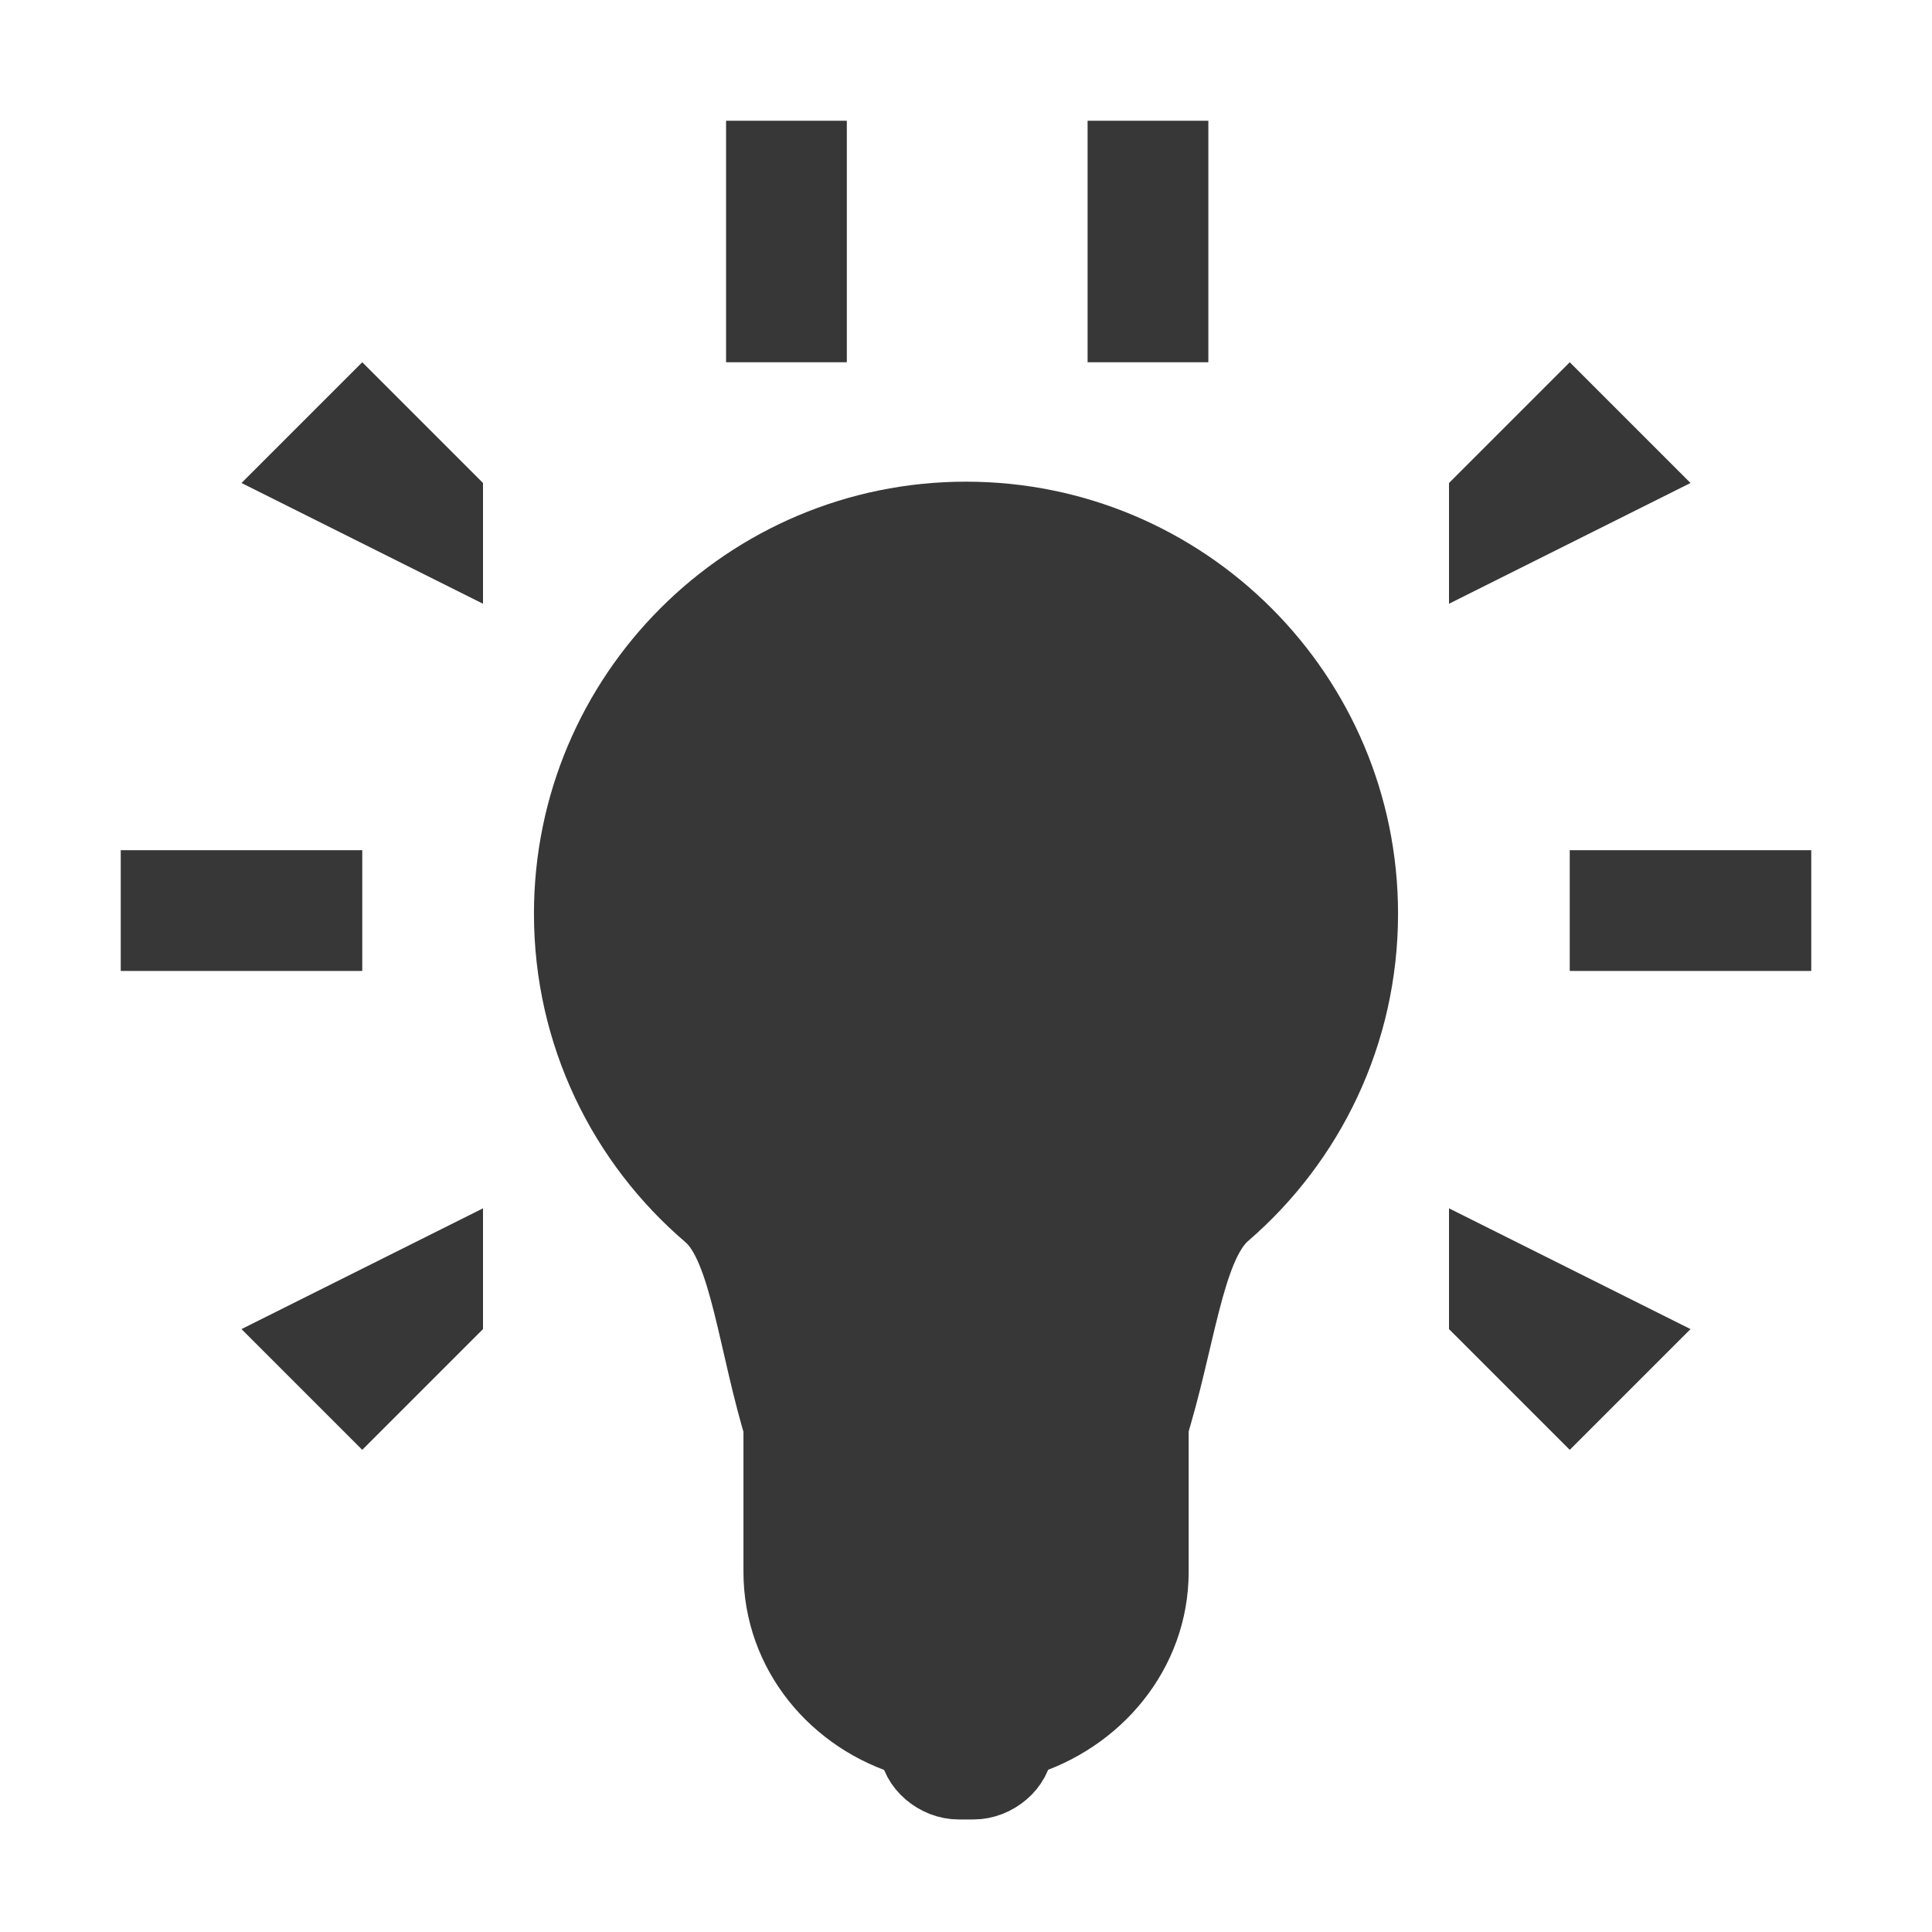
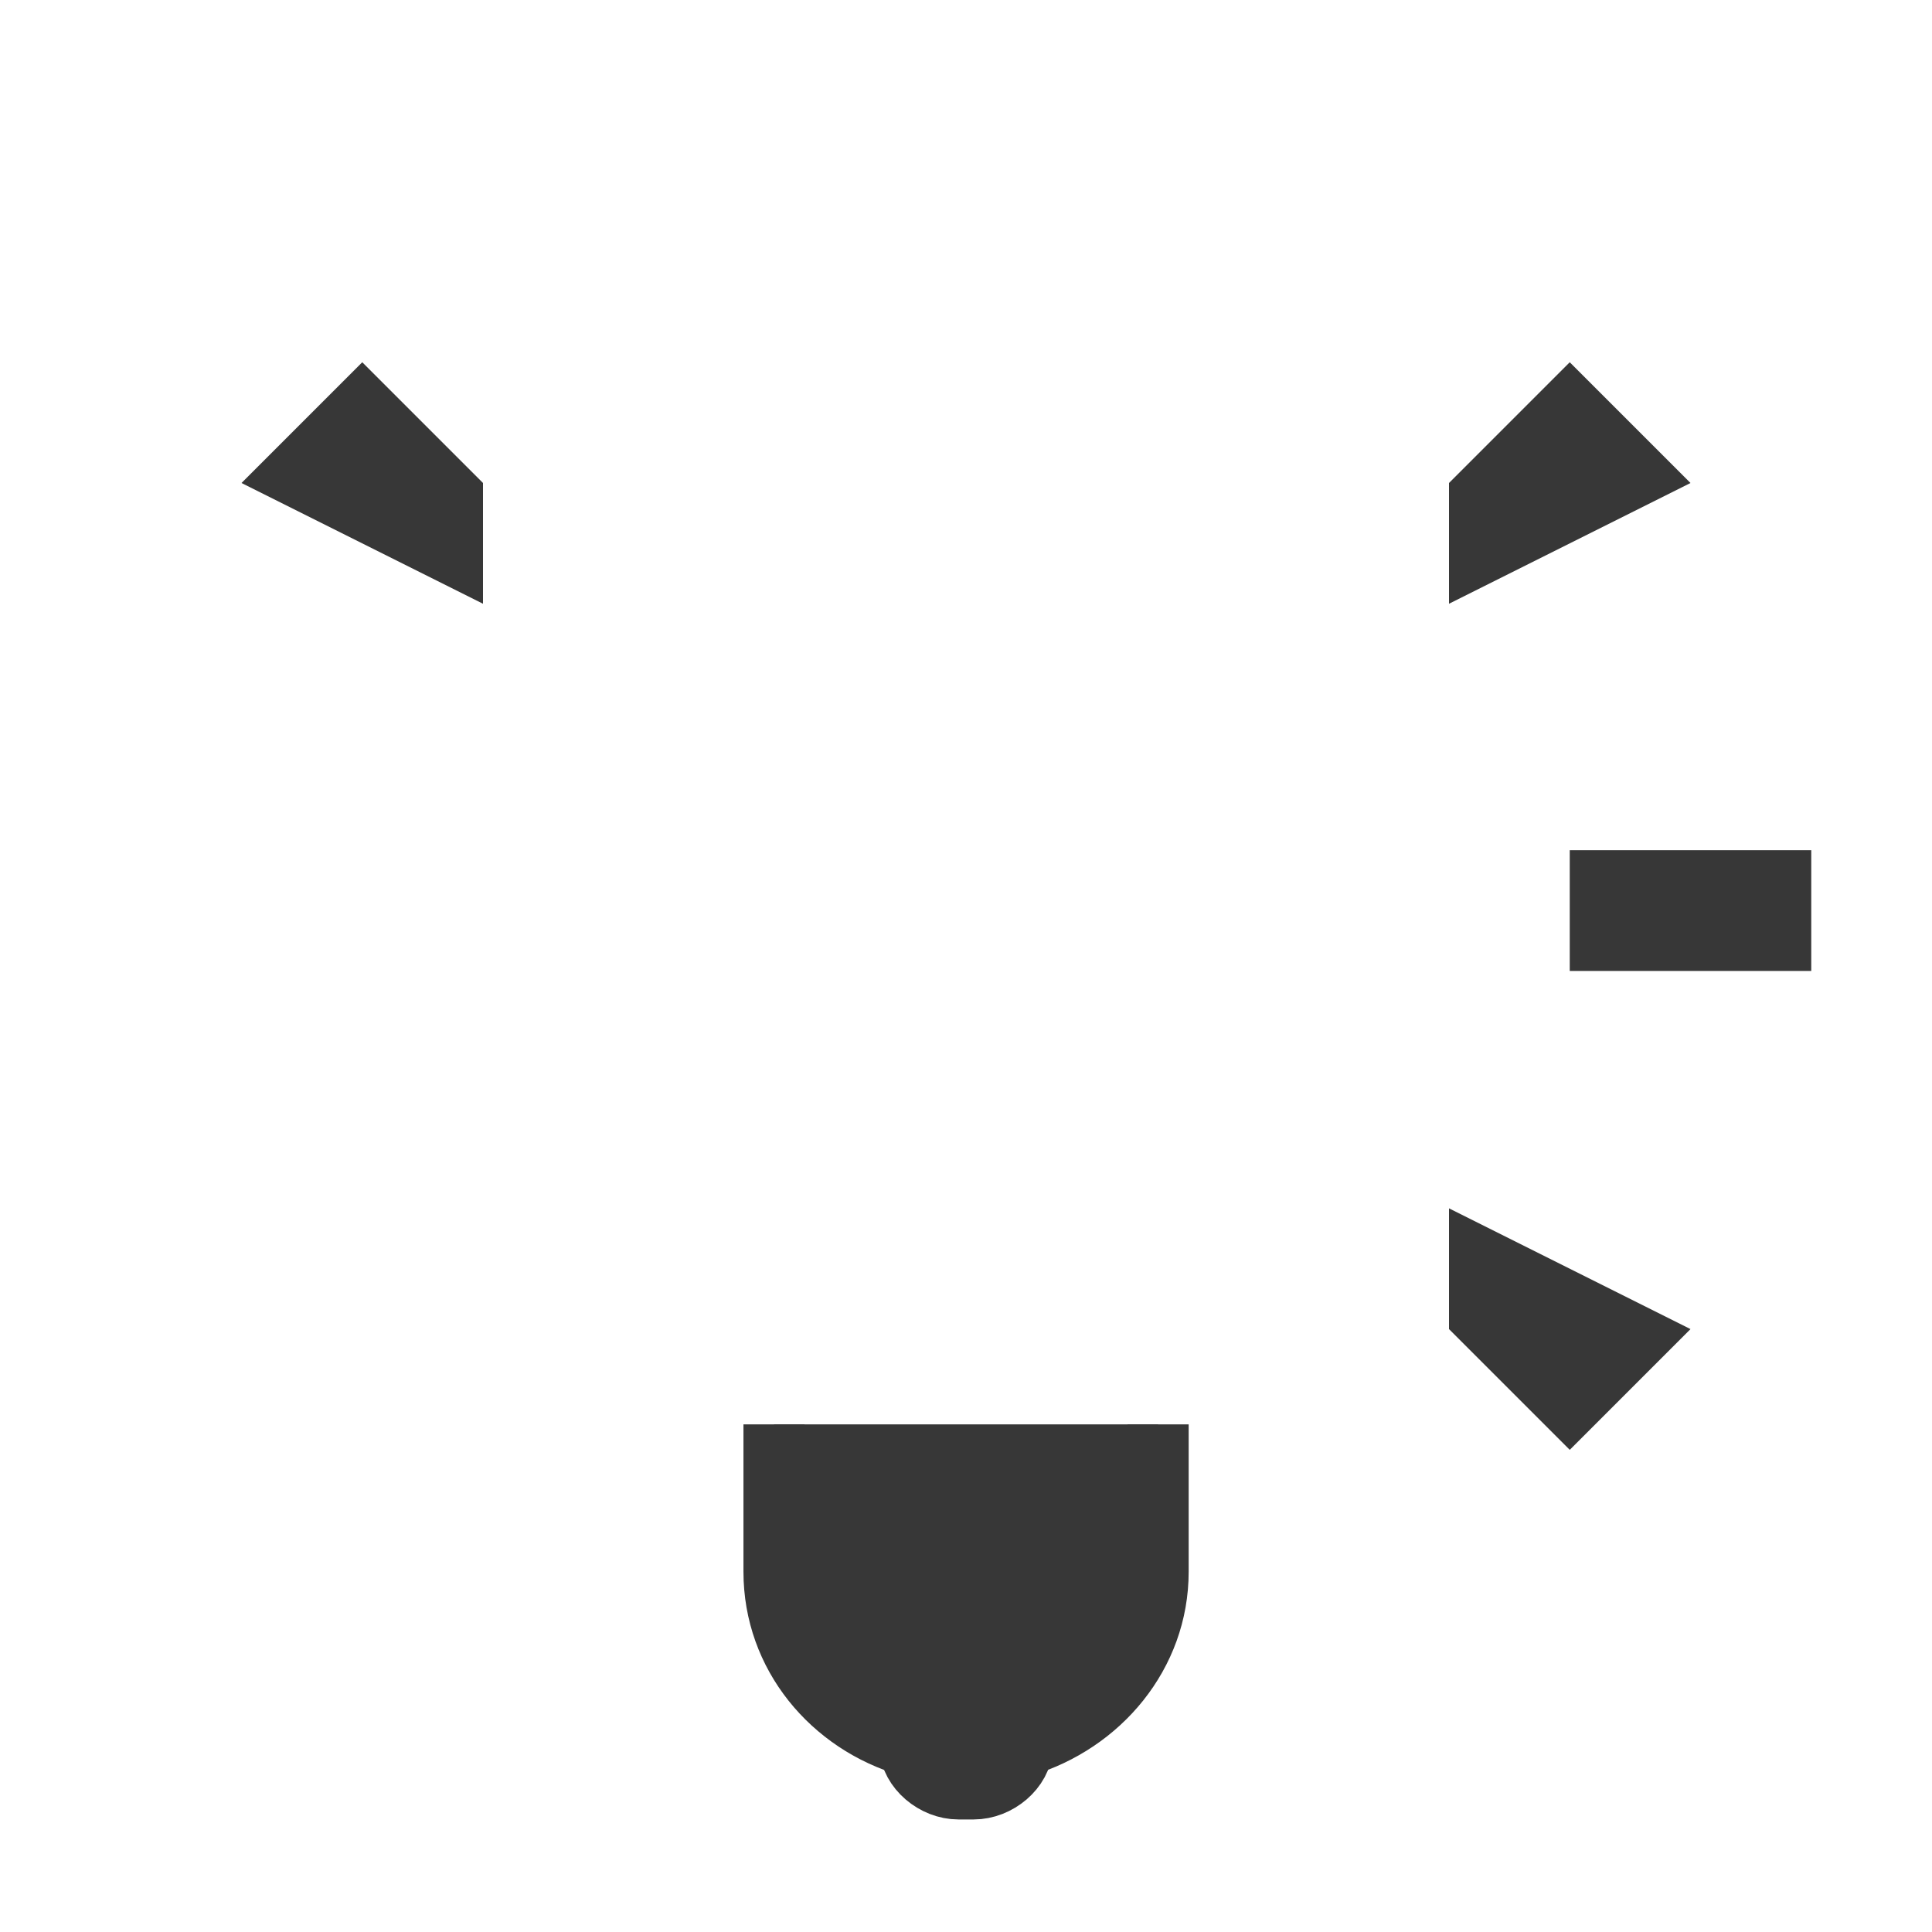
<svg xmlns="http://www.w3.org/2000/svg" xmlns:ns1="http://www.inkscape.org/namespaces/inkscape" xmlns:ns2="http://sodipodi.sourceforge.net/DTD/sodipodi-0.dtd" id="svg2" version="1.1" ns1:version="0.92.1 r15371" width="16" height="16" viewBox="0 0 16 16" ns2:docname="dark_onionOn.svg">
  <defs id="defs6" />
  <ns2:namedview pagecolor="#ffffff" bordercolor="#666666" borderopacity="1" objecttolerance="10" gridtolerance="10" guidetolerance="10" ns1:pageopacity="0" ns1:pageshadow="2" ns1:window-width="1884" ns1:window-height="1051" id="namedview4" showgrid="true" ns1:zoom="20.85965" ns1:cx="-15.949864" ns1:cy="10.687724" ns1:window-x="0" ns1:window-y="0" ns1:window-maximized="1" ns1:current-layer="svg2">
    <ns1:grid type="xygrid" id="grid4138" />
  </ns2:namedview>
  <g ns1:groupmode="layer" id="layer1" ns1:label="Layer 1" />
  <path style="fill:#373737;fill-opacity:1;fill-rule:evenodd;stroke:none;stroke-width:1px;stroke-linecap:butt;stroke-linejoin:miter;stroke-opacity:1" d="m 13,7.041 0,1 2,0 0,-1 -2,0" id="path4167" ns1:connector-curvature="0" />
-   <path style="fill:#373737;fill-opacity:1;fill-rule:evenodd;stroke:none;stroke-width:1px;stroke-linecap:butt;stroke-linejoin:miter;stroke-opacity:1" d="m 3,7.041 0,1 -2,0 0,-1 2,0" id="path4169" ns1:connector-curvature="0" />
  <path style="fill:#373737;fill-rule:evenodd;stroke:none;stroke-width:1px;stroke-linecap:butt;stroke-linejoin:miter;stroke-opacity:1;fill-opacity:1" d="M 4,5 4,4 3,3 2,4 4,5" id="path4171" ns1:connector-curvature="0" />
-   <path style="fill:#373737;fill-opacity:1;fill-rule:evenodd;stroke:none;stroke-width:1px;stroke-linecap:butt;stroke-linejoin:miter;stroke-opacity:1" d="m 9.007,3 1,0 0,-2 -1,0 0,2" id="path4220" ns1:connector-curvature="0" />
  <path style="fill:#373737;fill-opacity:1;fill-rule:evenodd;stroke:none;stroke-width:1px;stroke-linecap:butt;stroke-linejoin:miter;stroke-opacity:1" d="m 12,5 0,-1 1,-1 1,1 -2,1" id="path4171-3" ns1:connector-curvature="0" />
-   <path style="fill:#373737;fill-opacity:1;fill-rule:evenodd;stroke:none;stroke-width:1px;stroke-linecap:butt;stroke-linejoin:miter;stroke-opacity:1" d="m 4,10.007 0,1 -1,1 -1,-1 2,-1" id="path4171-5" ns1:connector-curvature="0" />
  <path style="fill:#373737;fill-opacity:1;fill-rule:evenodd;stroke:none;stroke-width:1px;stroke-linecap:butt;stroke-linejoin:miter;stroke-opacity:1" d="m 12,10.007 0,1 1,1 1,-1 -2,-1" id="path4171-3-6" ns1:connector-curvature="0" />
-   <path style="fill:#373737;fill-opacity:1;fill-rule:evenodd;stroke:none;stroke-width:1px;stroke-linecap:butt;stroke-linejoin:miter;stroke-opacity:1" d="m 6.013,3 1,0 0,-2 -1,0 0,2" id="path4220-2" ns1:connector-curvature="0" />
-   <path style="color:#000000;display:inline;overflow:visible;visibility:visible;fill:#373737;fill-opacity:1;fill-rule:nonzero;stroke:#373737;stroke-width:0.5;stroke-linecap:butt;stroke-linejoin:miter;stroke-miterlimit:4;stroke-dasharray:none;stroke-dashoffset:0;stroke-opacity:1;marker:none;enable-background:accumulate" d="m 11.328,7.567 c 0,1.008 -0.448,1.912 -1.156,2.522 -0.583,0.502 -0.275,3.168 -2.171,3.197 -1.897,0.029 -1.579,-2.69 -2.16,-3.187 C 5.125,9.488 4.672,8.581 4.672,7.567 c 0,-1.838 1.49,-3.328 3.328,-3.328 1.838,0 3.328,1.49 3.328,3.328 z" id="path3359" ns1:connector-curvature="0" ns2:nodetypes="sszssss" />
  <path style="color:#000000;display:inline;overflow:visible;visibility:visible;fill:#373737;fill-opacity:1;fill-rule:nonzero;stroke:#373737;stroke-width:0.506;stroke-miterlimit:4;stroke-dasharray:none;stroke-opacity:1;marker:none;enable-background:accumulate" d="m 6.41,11.796 0,1.221 c 0,0.689 0.475,1.256 1.123,1.445 0.011,0.191 0.205,0.353 0.405,0.353 l 0.125,0 c 0.201,0 0.395,-0.162 0.405,-0.353 0.642,-0.192 1.123,-0.76 1.123,-1.445 l 0,-1.221" id="rect3361" ns1:connector-curvature="0" ns2:nodetypes="cscsscsc" />
</svg>